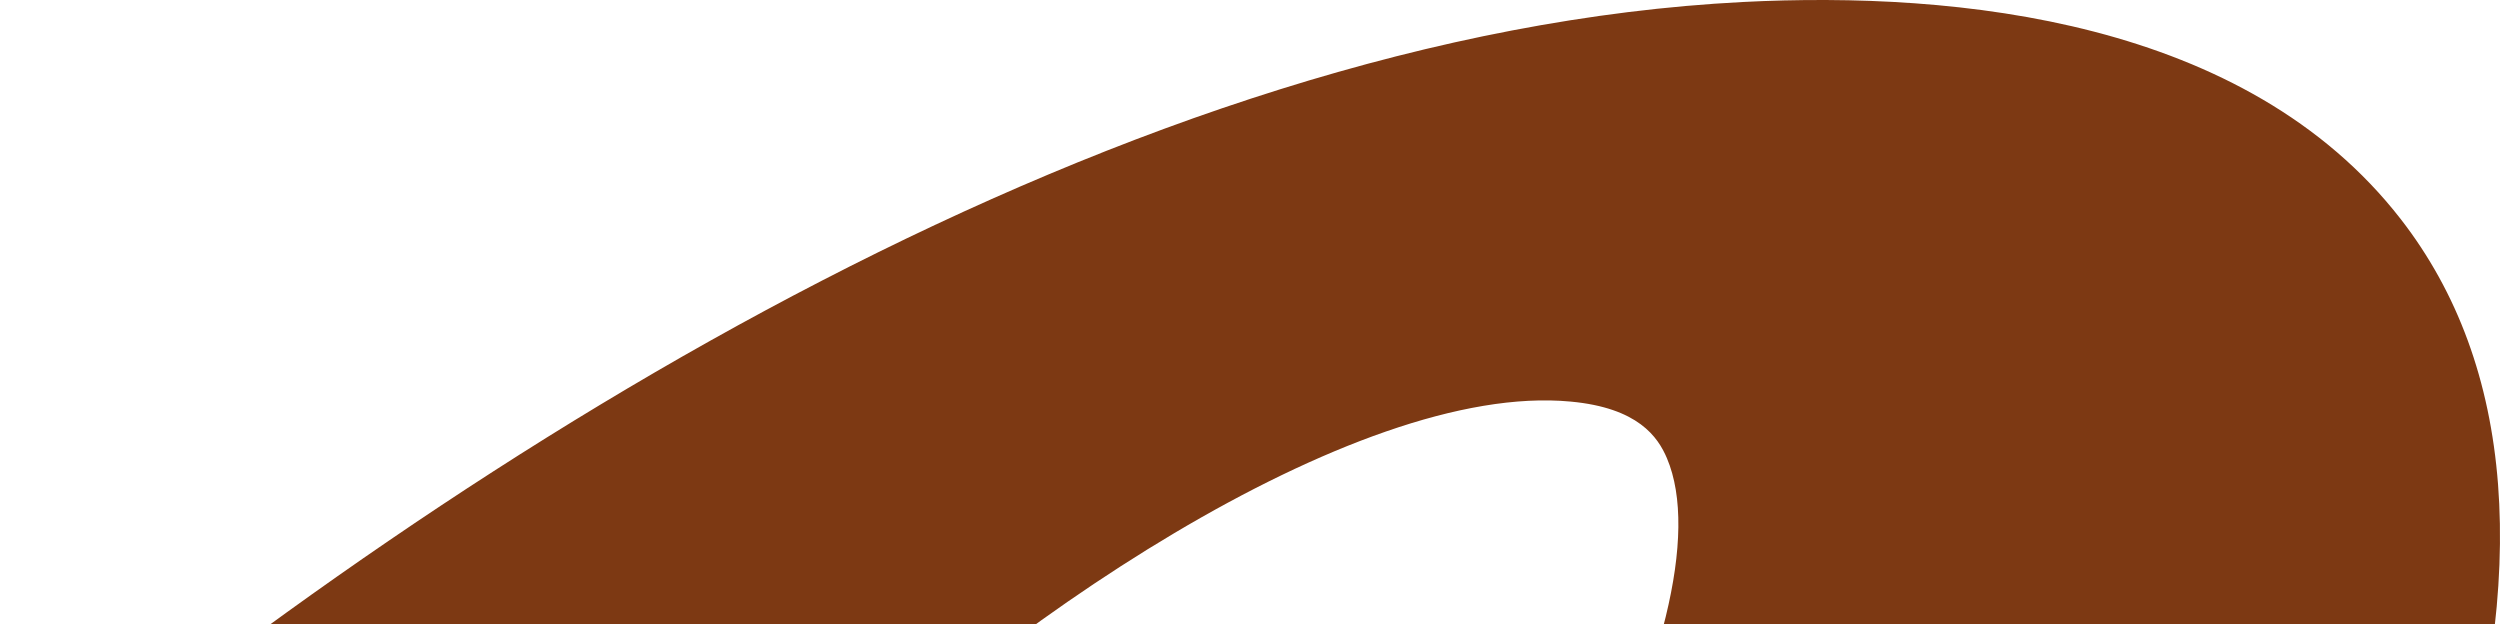
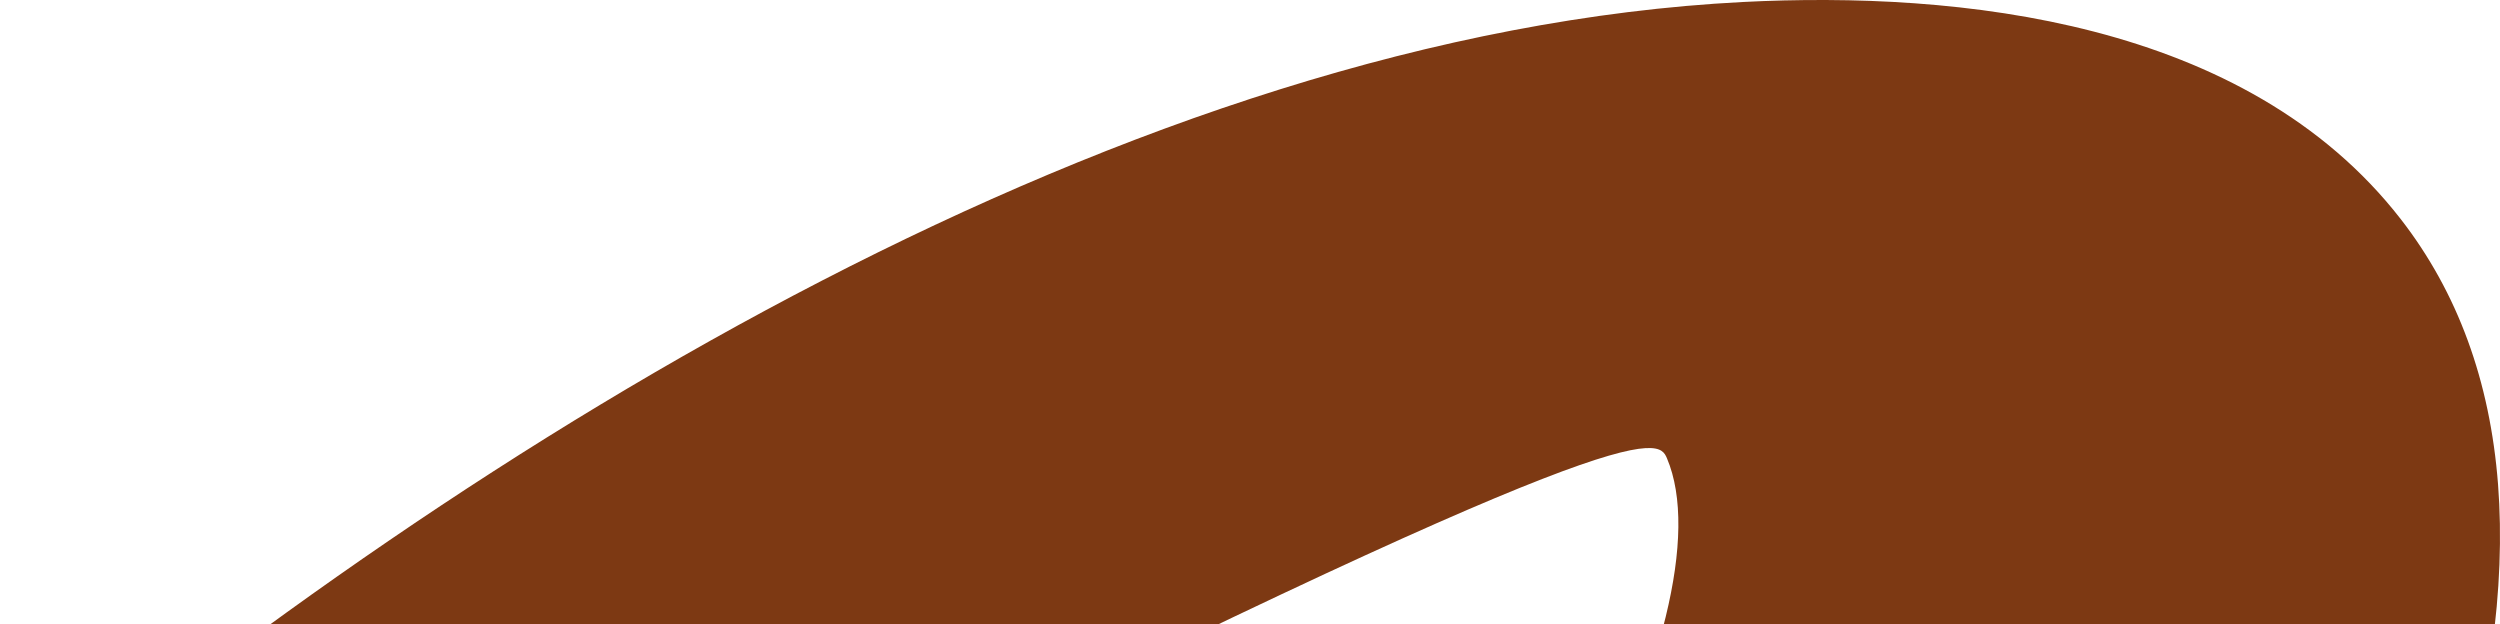
<svg xmlns="http://www.w3.org/2000/svg" width="1093" height="273" viewBox="0 0 1093 273" fill="none">
-   <path d="M342.761 366.694C433.648 274.065 592.345 166.689 686.687 175.572C716.177 178.304 724.843 191.036 728.795 200.367C742.834 233.558 726.523 296.473 689.101 367L1070.53 366.265C1106.34 250.808 1099.32 159.822 1049.64 95.837C981.928 8.633 855.891 -3.888 762.065 0.868C494.691 14.603 209.365 190.711 0 365.042L342.761 366.685V366.694Z" fill="#7D3913" />
+   <path d="M342.761 366.694C716.177 178.304 724.843 191.036 728.795 200.367C742.834 233.558 726.523 296.473 689.101 367L1070.53 366.265C1106.34 250.808 1099.32 159.822 1049.64 95.837C981.928 8.633 855.891 -3.888 762.065 0.868C494.691 14.603 209.365 190.711 0 365.042L342.761 366.685V366.694Z" fill="#7D3913" />
</svg>